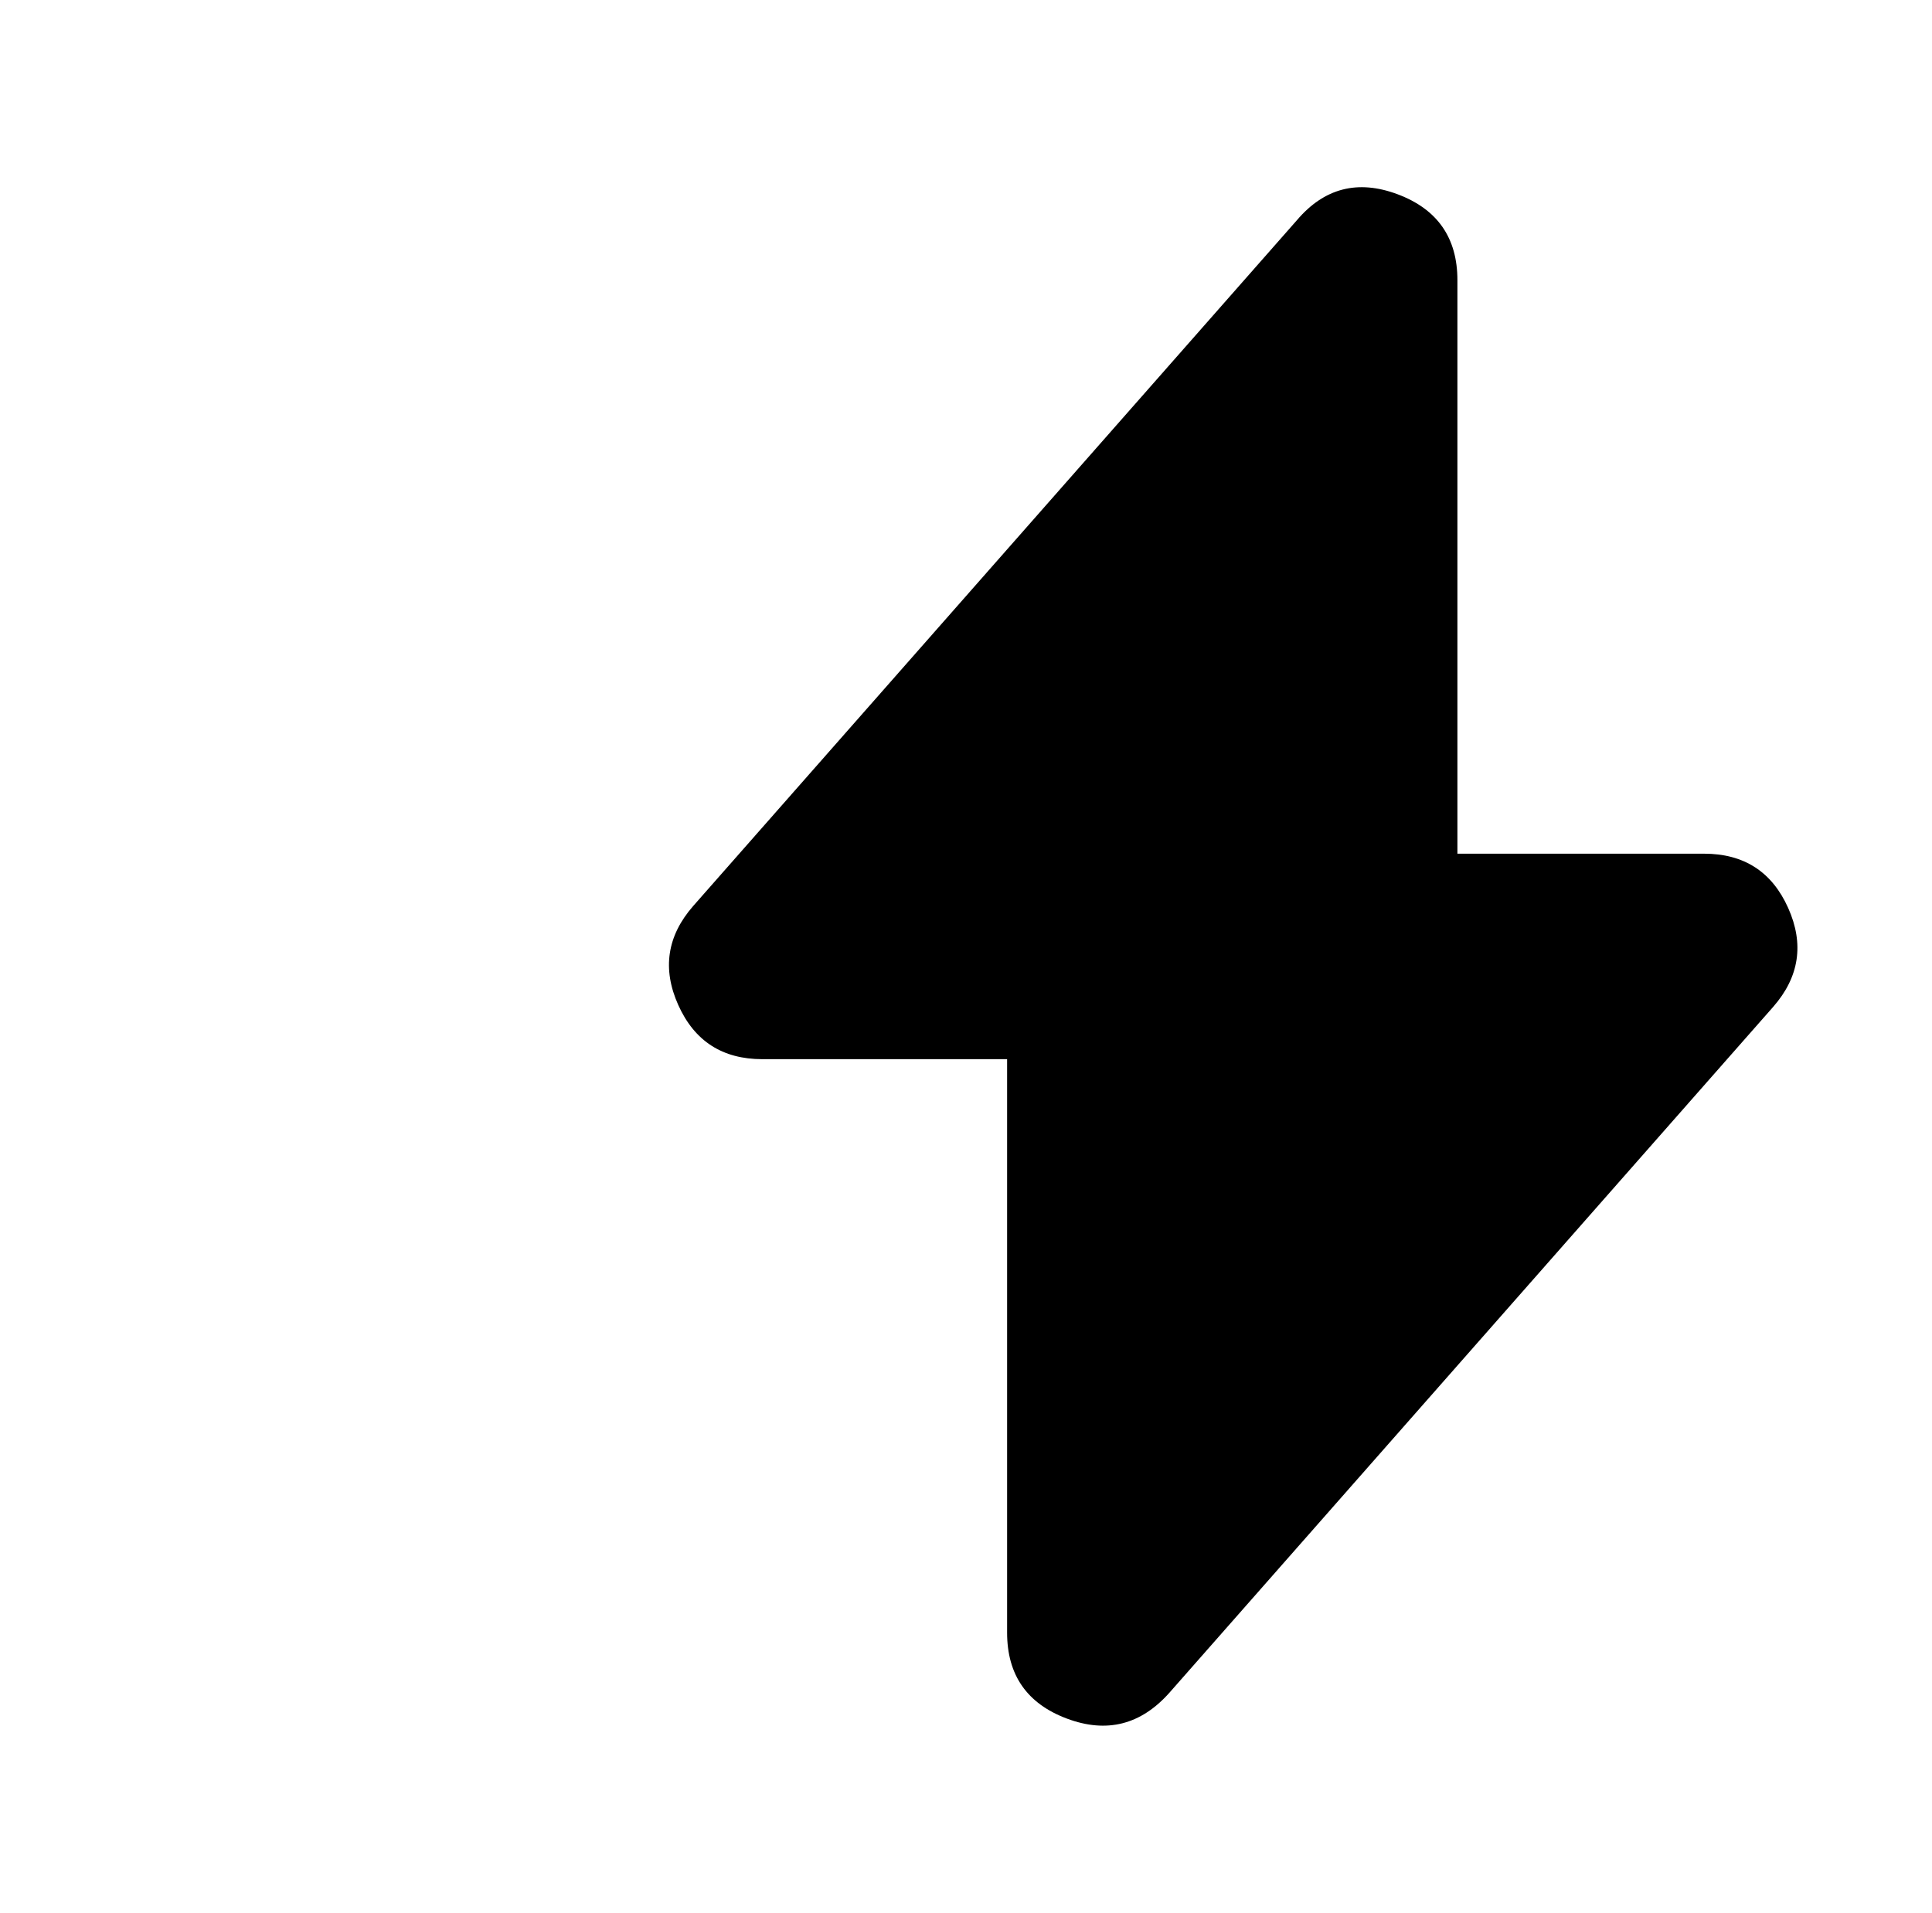
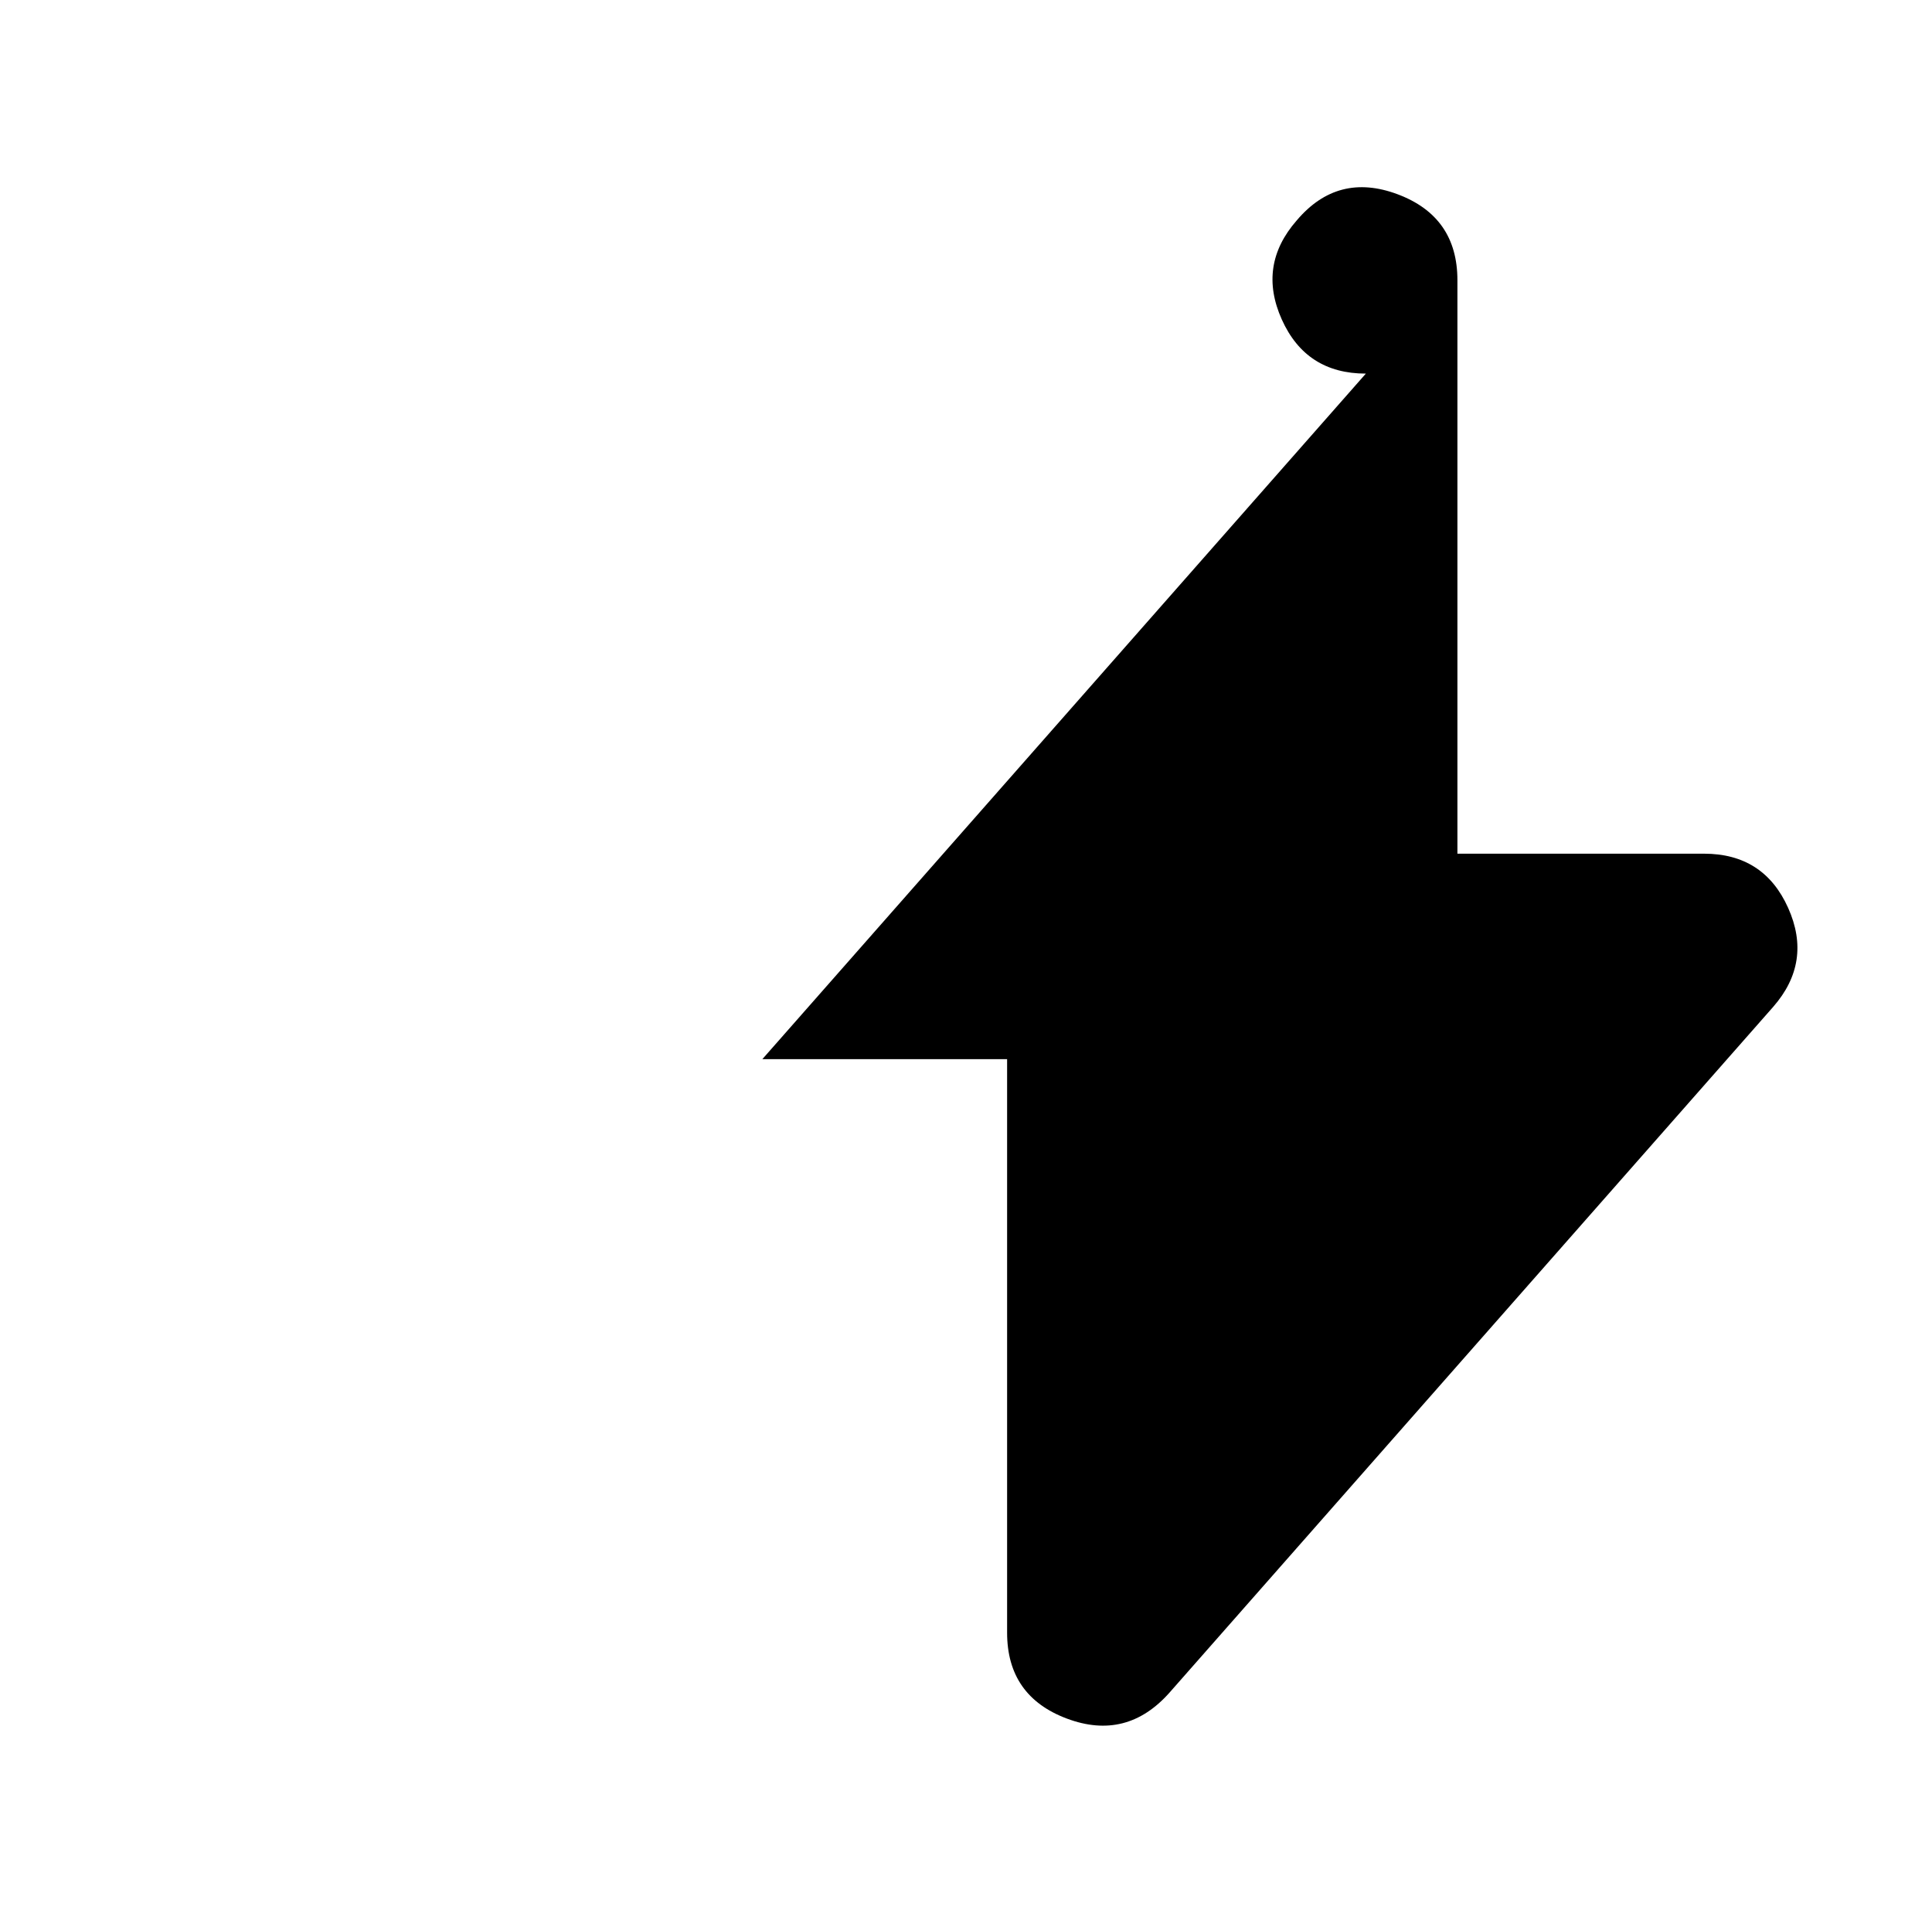
<svg xmlns="http://www.w3.org/2000/svg" version="1.1" viewBox="-10 0 1034 1024">
-   <path fill="currentColor" d="M398 567h131v307q0 34 32 46t55 -14l323 -367q21 -24 8 -53t-45 -29h-132v-307q0 -34 -32 -46t-54 14l-323 367q-21 24 -8 53t45 29v0z" />
+   <path fill="currentColor" d="M398 567h131v307q0 34 32 46t55 -14l323 -367q21 -24 8 -53t-45 -29h-132v-307q0 -34 -32 -46t-54 14q-21 24 -8 53t45 29v0z" />
</svg>